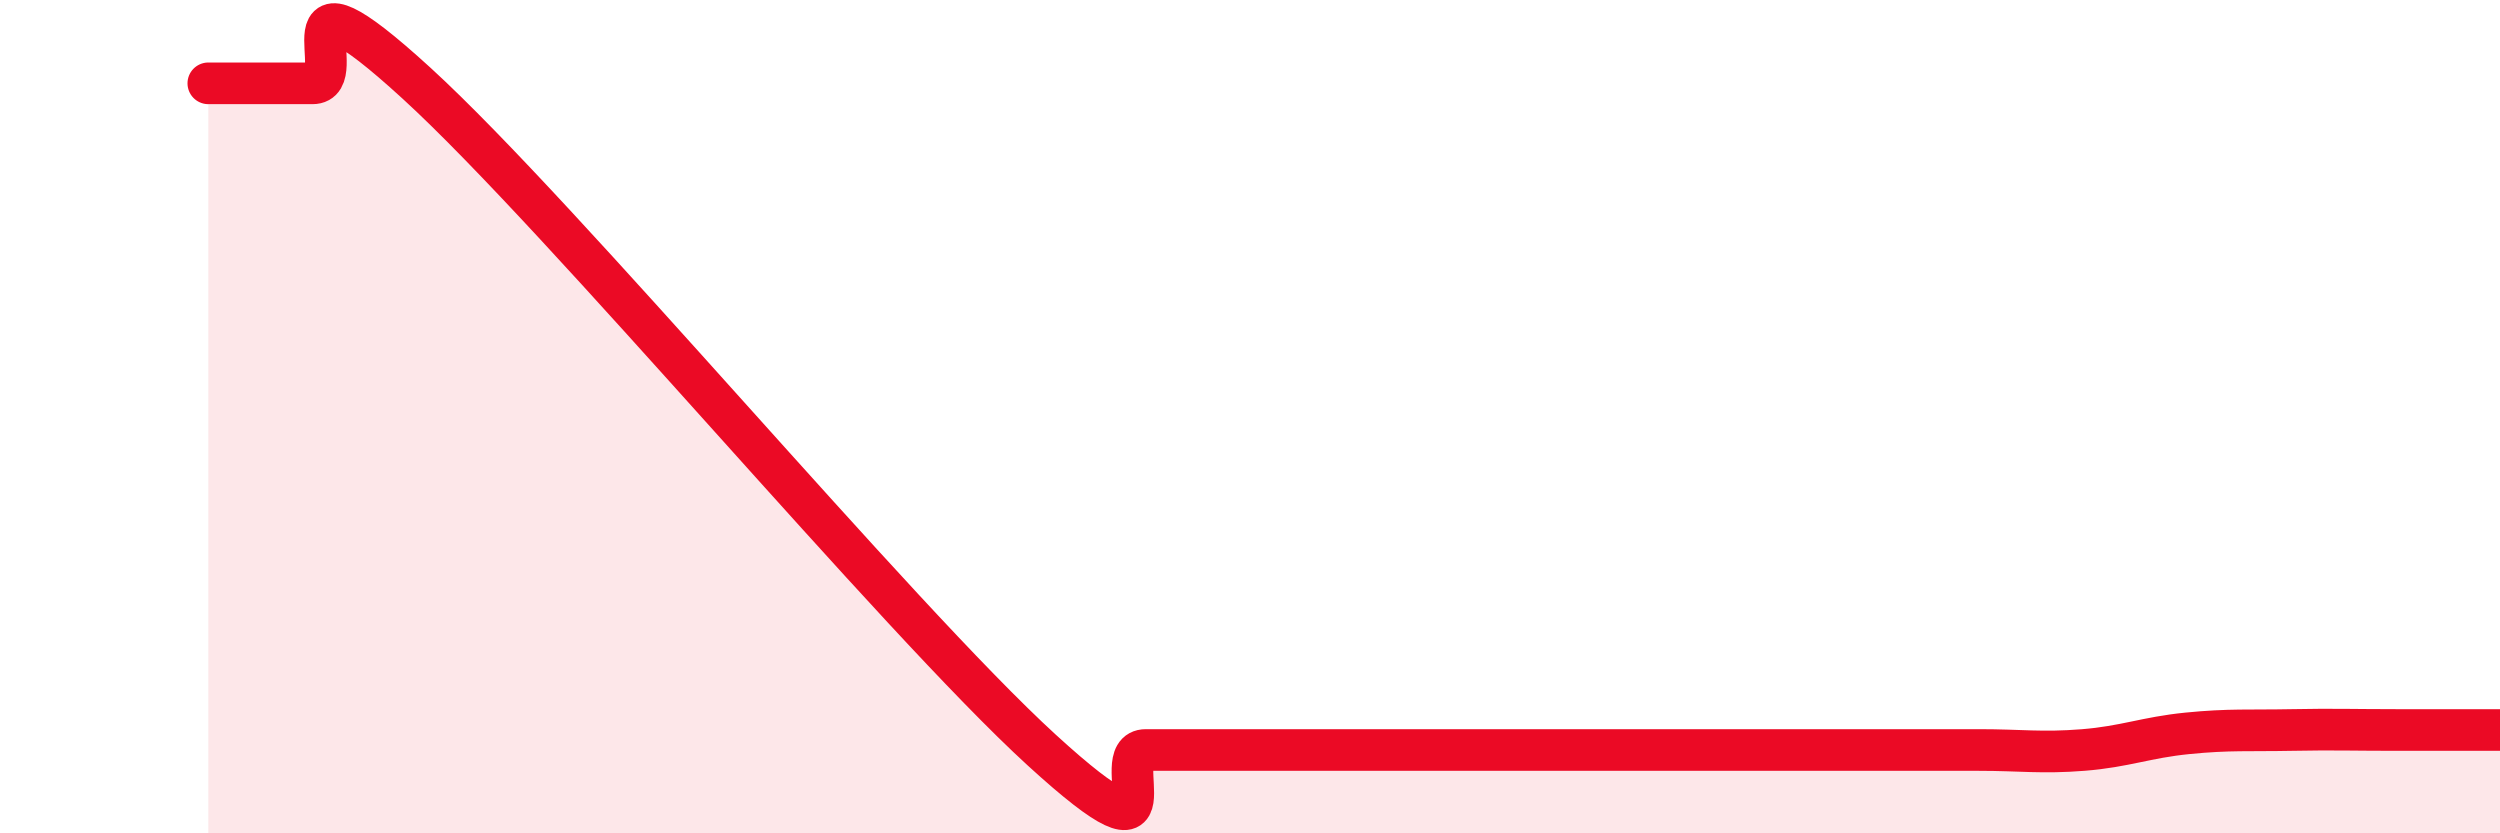
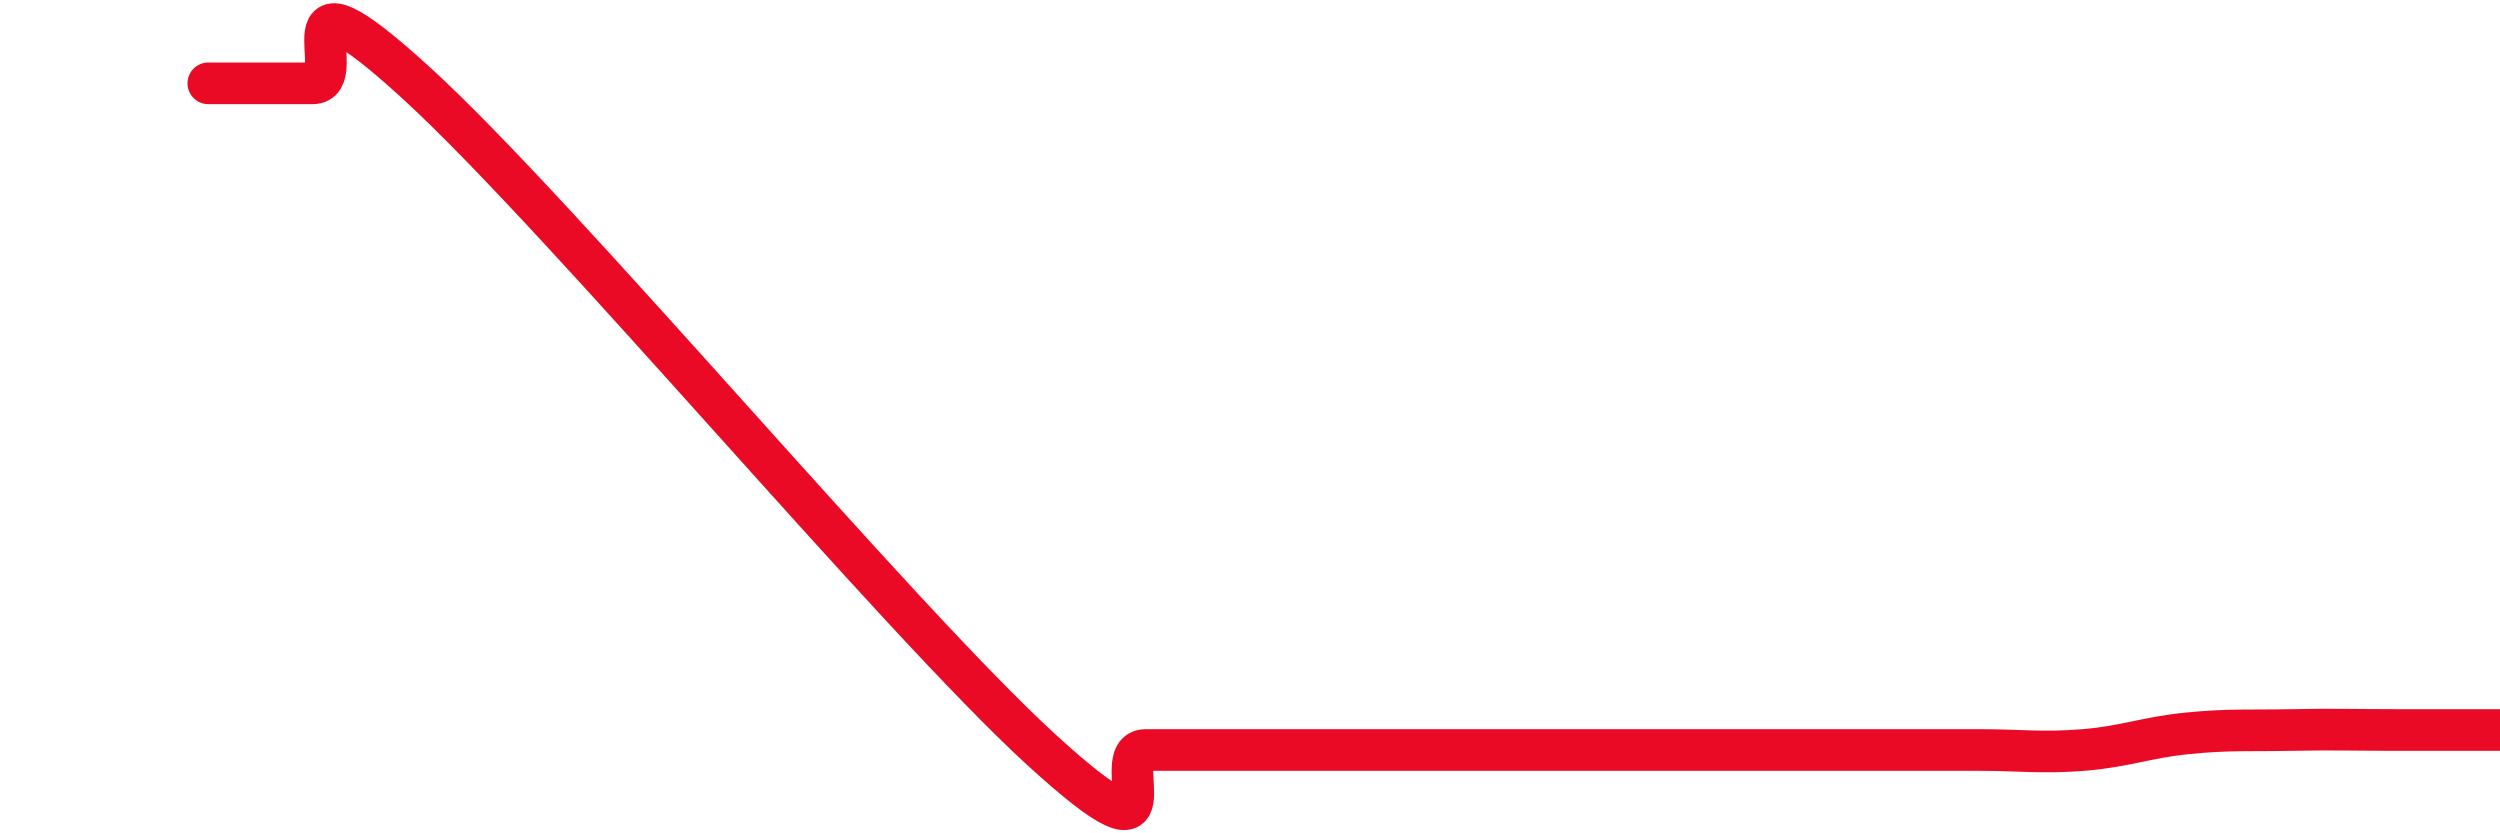
<svg xmlns="http://www.w3.org/2000/svg" width="60" height="20" viewBox="0 0 60 20">
-   <path d="M 5,2 C 5.5,2 6.5,2 7.5,2 C 8.5,2 6.5,-1.2 10,2 C 13.5,5.2 21.5,14.8 25,18 C 28.5,21.2 26.5,18 27.5,18 C 28.5,18 29,18 30,18 C 31,18 31.5,18 32.5,18 C 33.5,18 34,18 35,18 C 36,18 36.5,18 37.5,18 C 38.5,18 39,18 40,18 C 41,18 41.5,18 42.5,18 C 43.5,18 44,18 45,18 C 46,18 46.5,18 47.5,18 C 48.5,18 49,18.08 50,18 C 51,17.92 51.5,17.7 52.5,17.6 C 53.5,17.5 54,17.54 55,17.52 C 56,17.5 56.5,17.52 57.5,17.52 C 58.5,17.52 59.5,17.52 60,17.52L60 20L5 20Z" fill="#EB0A25" opacity="0.1" stroke-linecap="round" stroke-linejoin="round" />
  <path d="M 5,2 C 5.5,2 6.5,2 7.5,2 C 8.5,2 6.5,-1.2 10,2 C 13.5,5.2 21.5,14.8 25,18 C 28.5,21.2 26.5,18 27.5,18 C 28.5,18 29,18 30,18 C 31,18 31.5,18 32.5,18 C 33.5,18 34,18 35,18 C 36,18 36.5,18 37.5,18 C 38.5,18 39,18 40,18 C 41,18 41.5,18 42.5,18 C 43.5,18 44,18 45,18 C 46,18 46.5,18 47.5,18 C 48.5,18 49,18.08 50,18 C 51,17.92 51.5,17.7 52.5,17.6 C 53.5,17.5 54,17.54 55,17.52 C 56,17.5 56.5,17.52 57.5,17.52 C 58.5,17.52 59.5,17.52 60,17.52" stroke="#EB0A25" stroke-width="1" fill="none" stroke-linecap="round" stroke-linejoin="round" />
</svg>